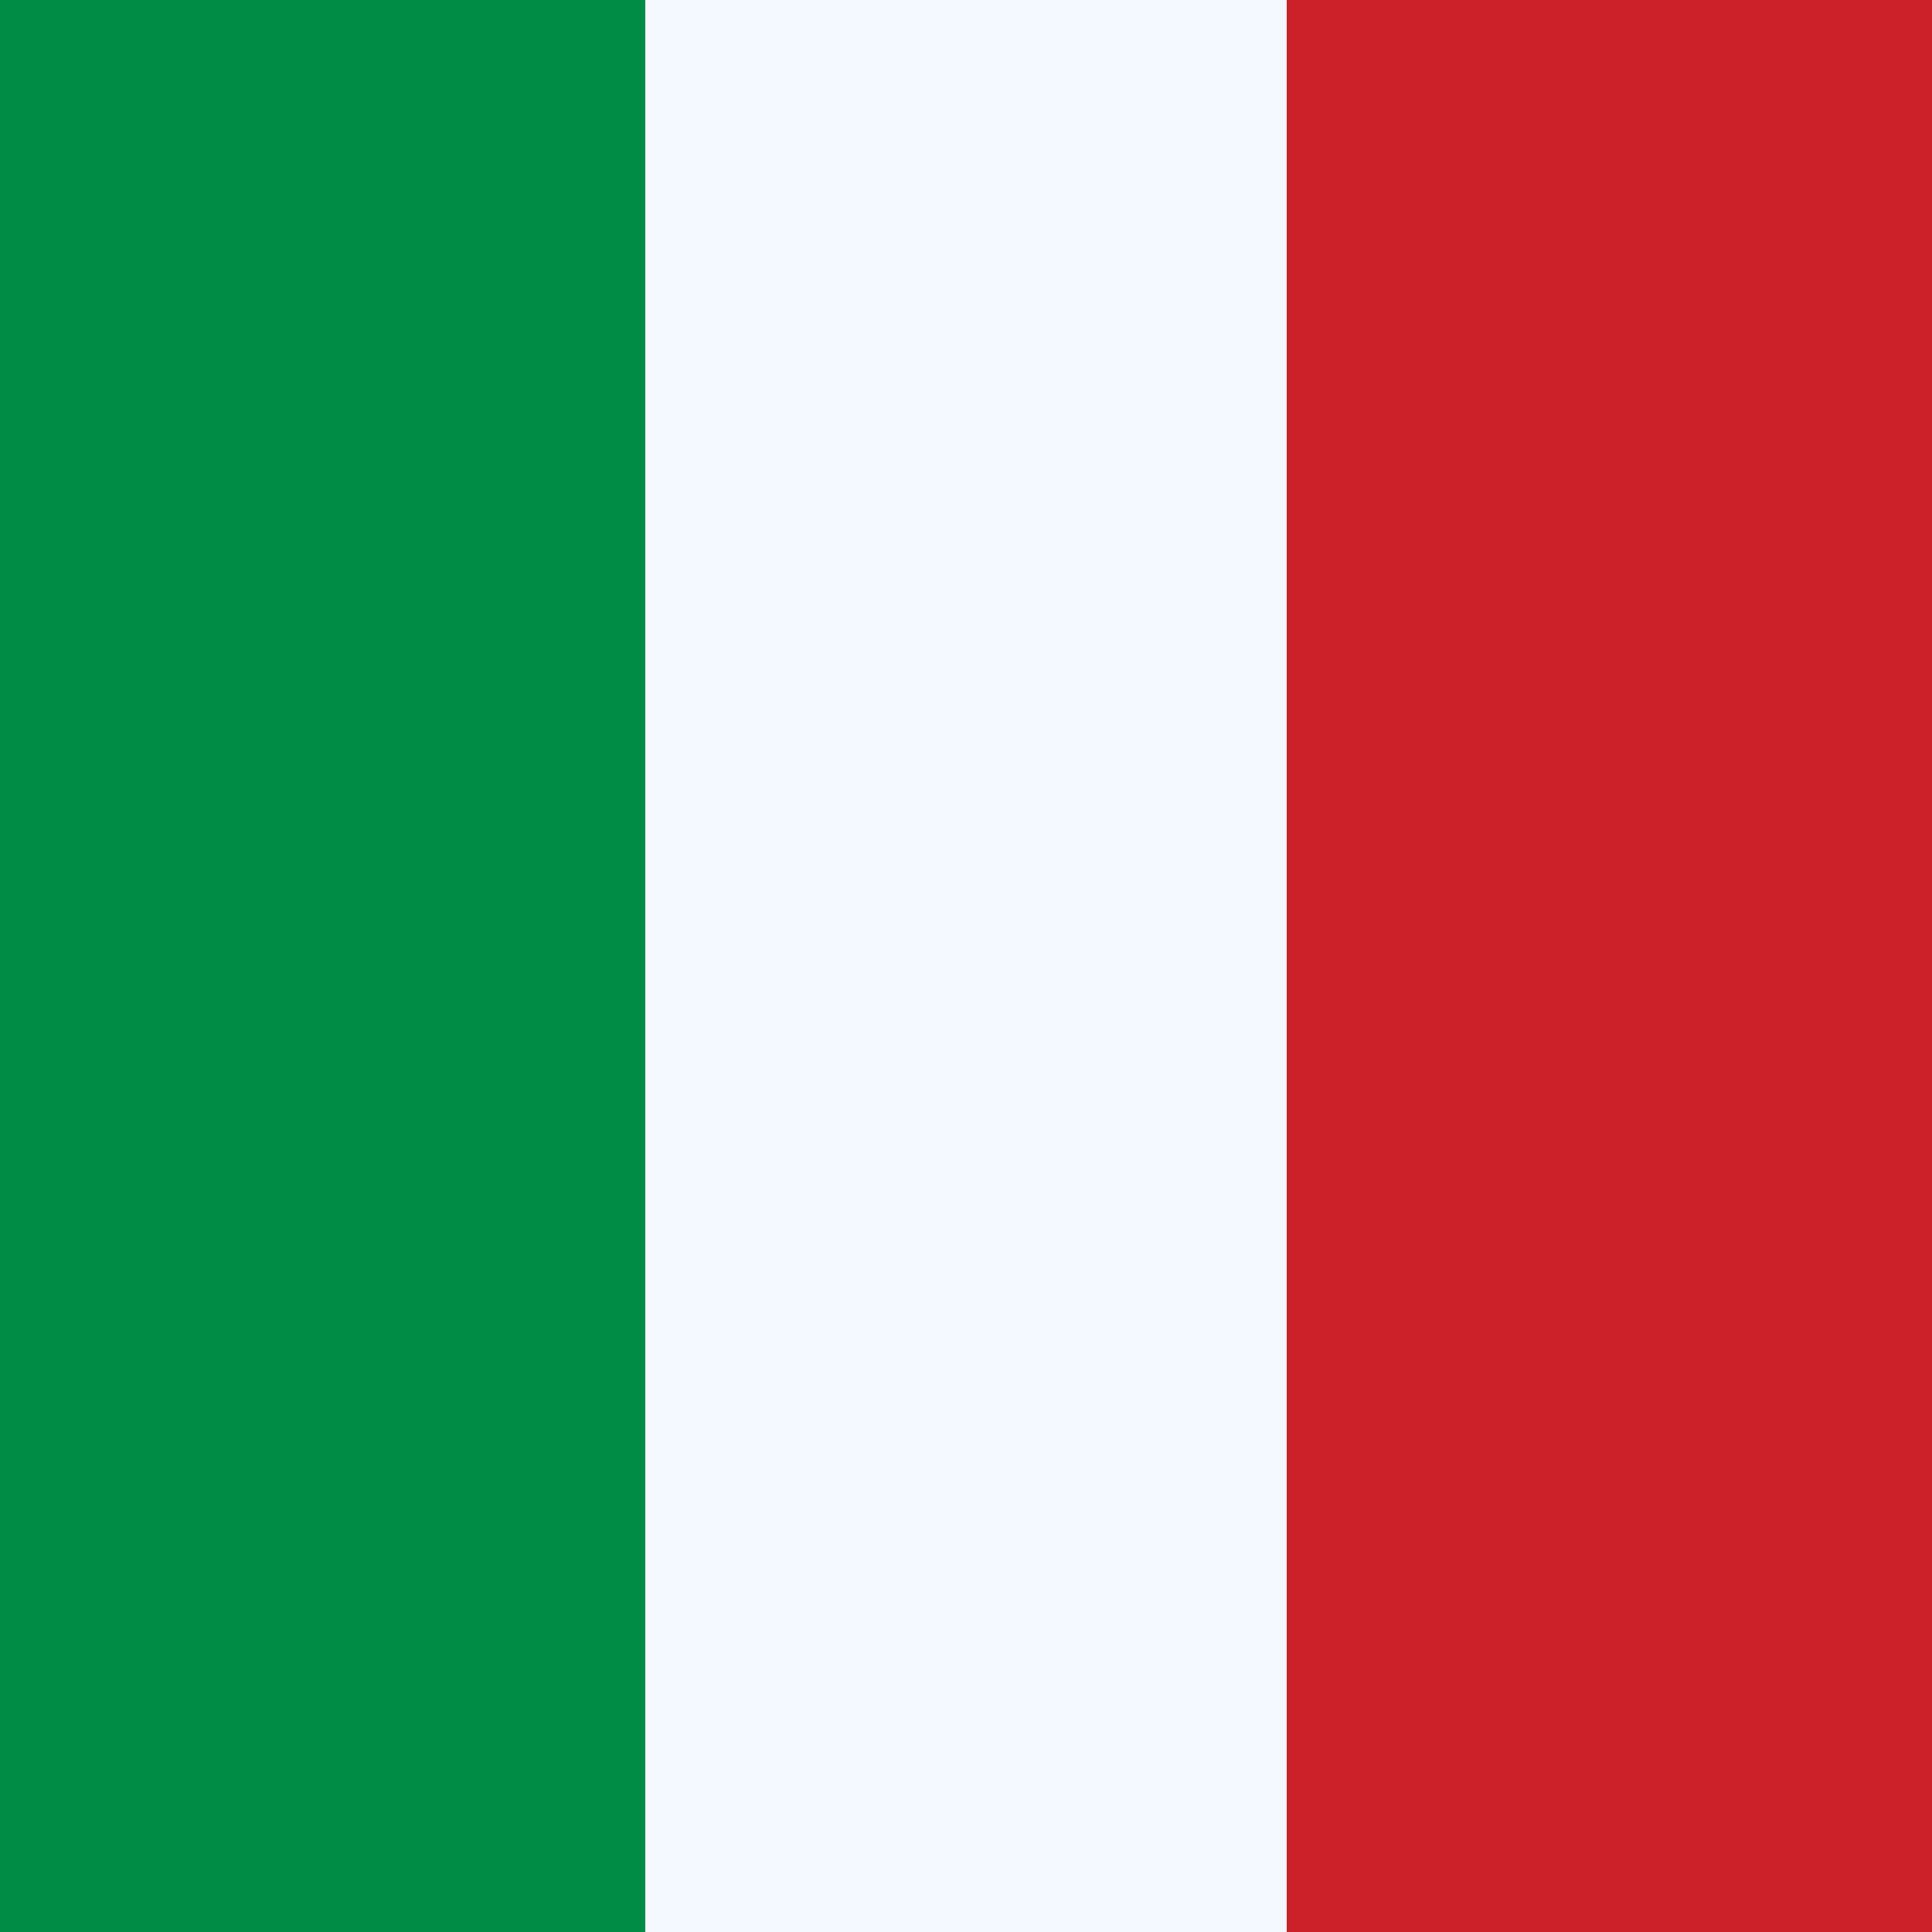
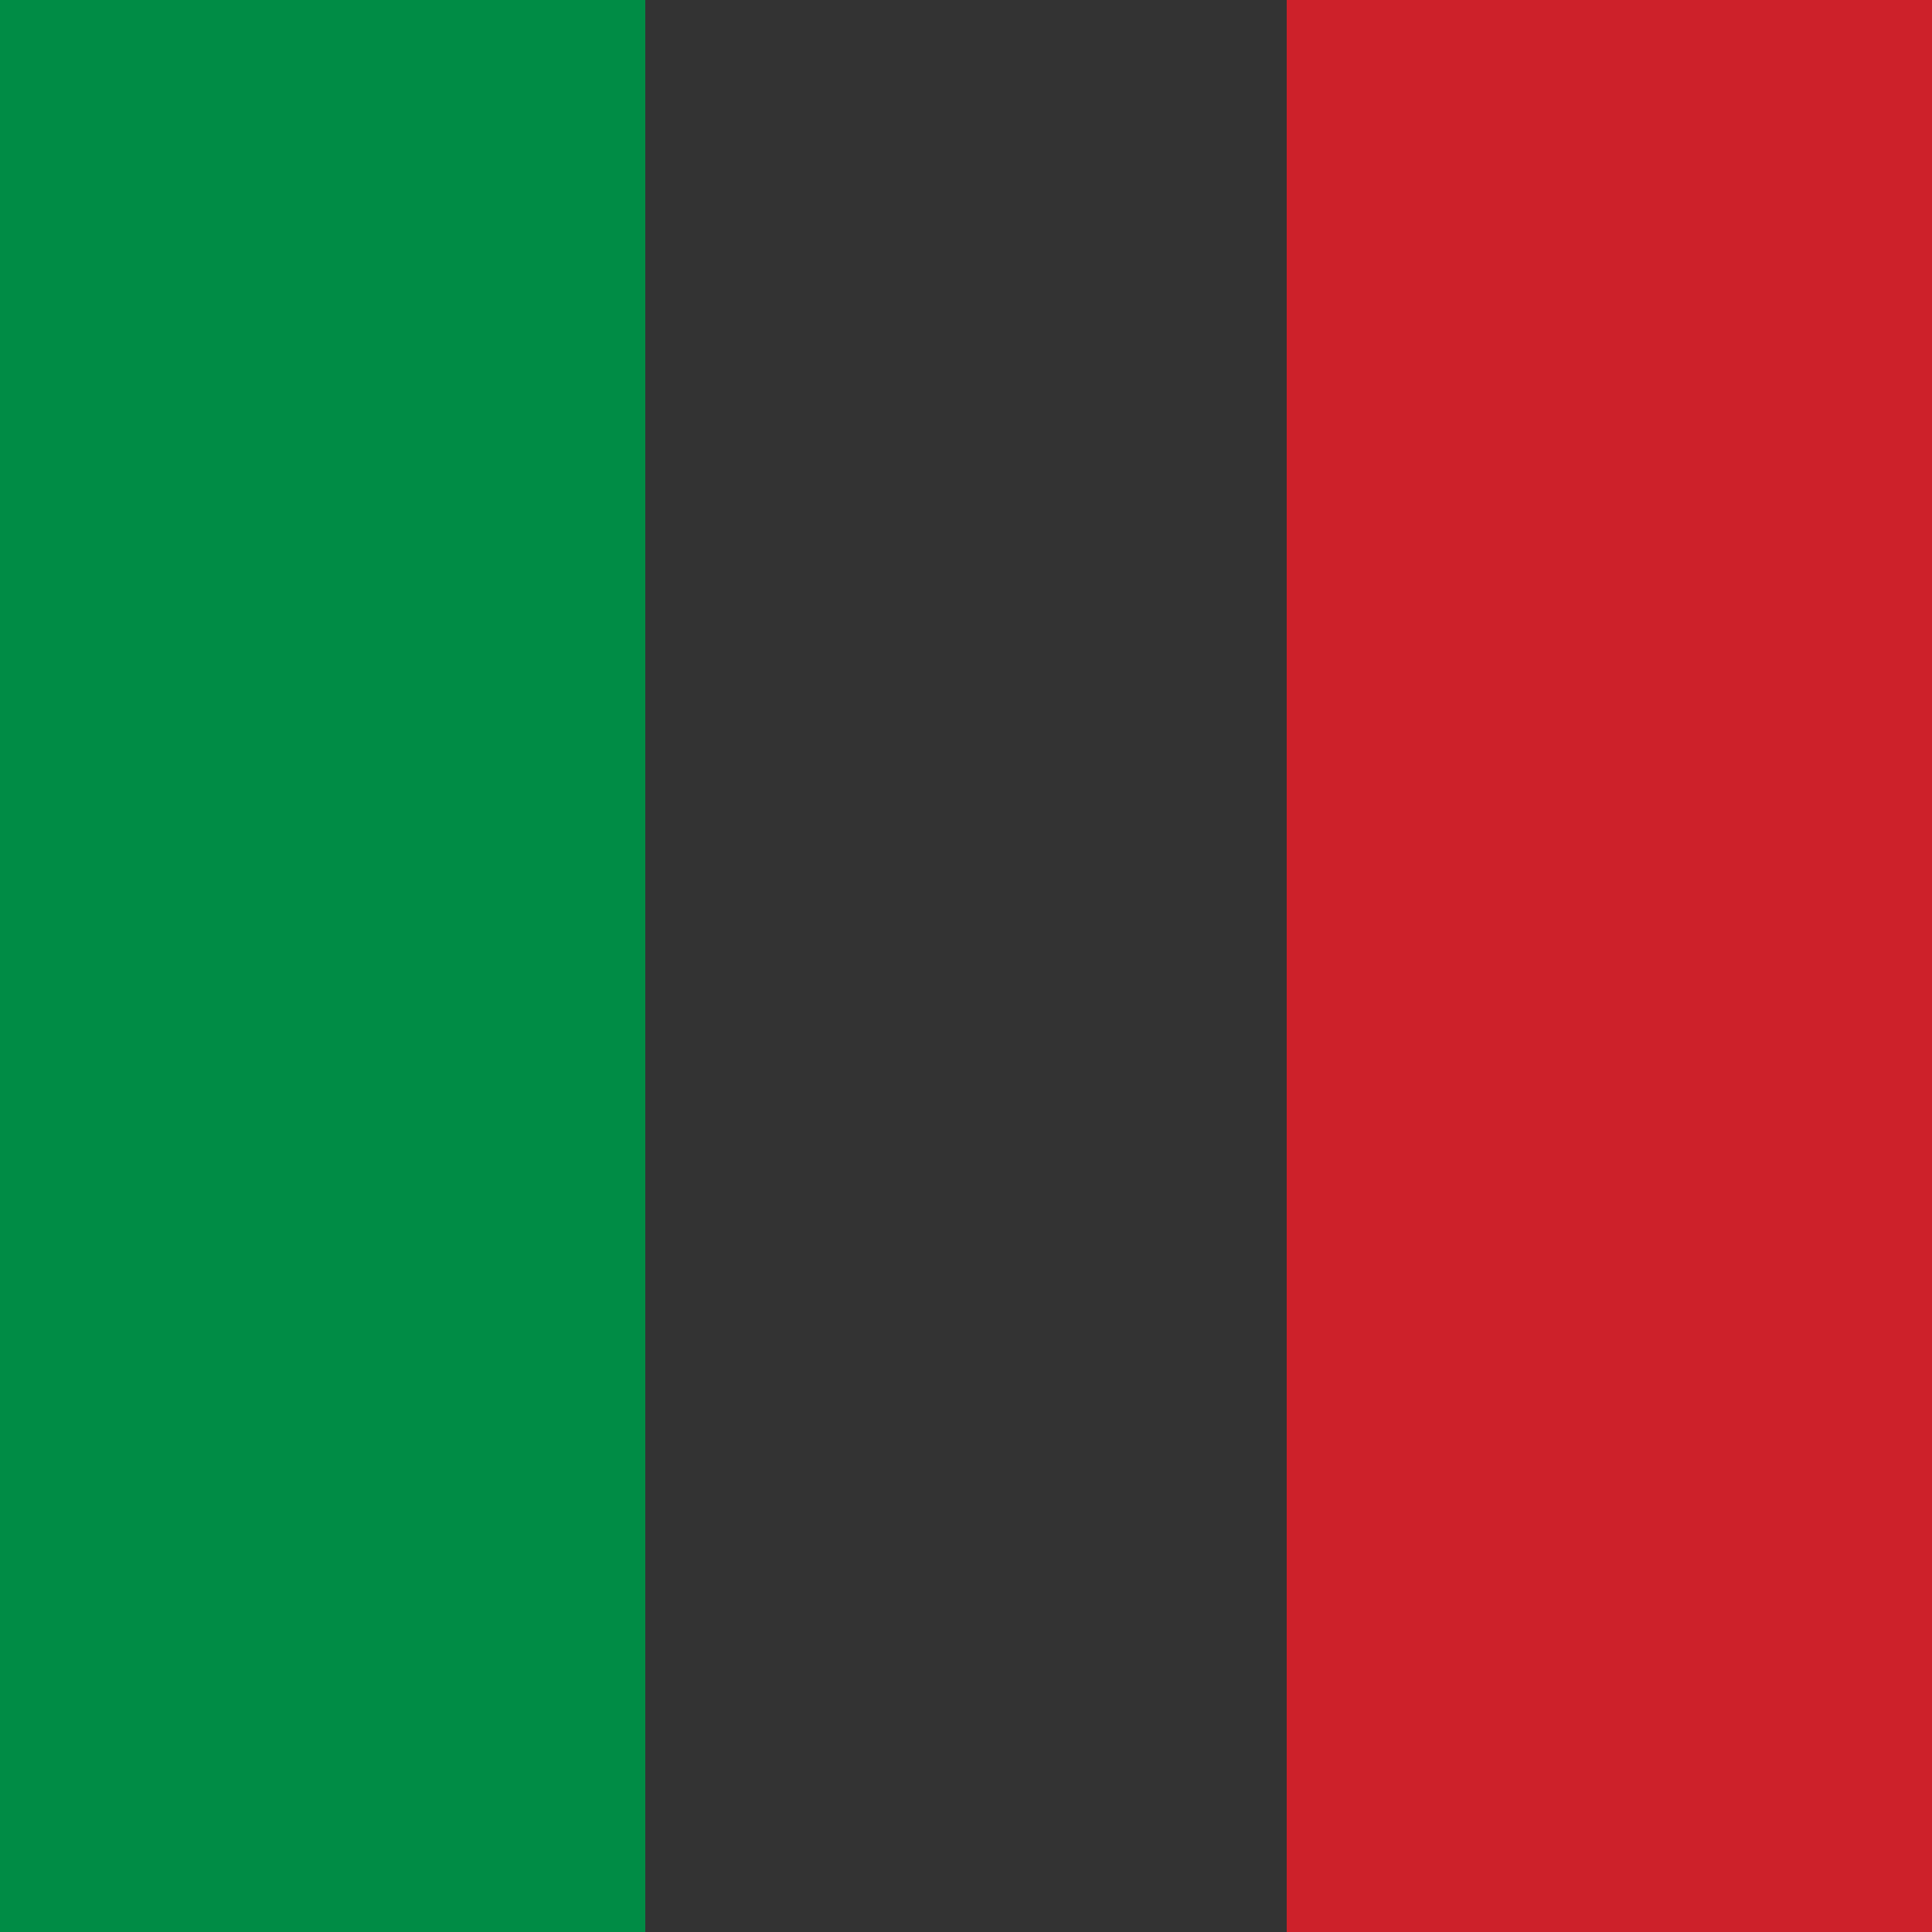
<svg xmlns="http://www.w3.org/2000/svg" viewBox="0 0 5 5">
  <rect x="0" y="0" width="5" height="5" fill="#333333" stroke="none" />
  <path d="m0 0h1.67v5h-1.67z" fill="#008c45" />
-   <path d="m1.67 0h1.66v5h-1.66z" fill="#f4f9ff" />
  <path d="m3.33 0h1.67v5h-1.67z" fill="#cd212a" />
</svg>